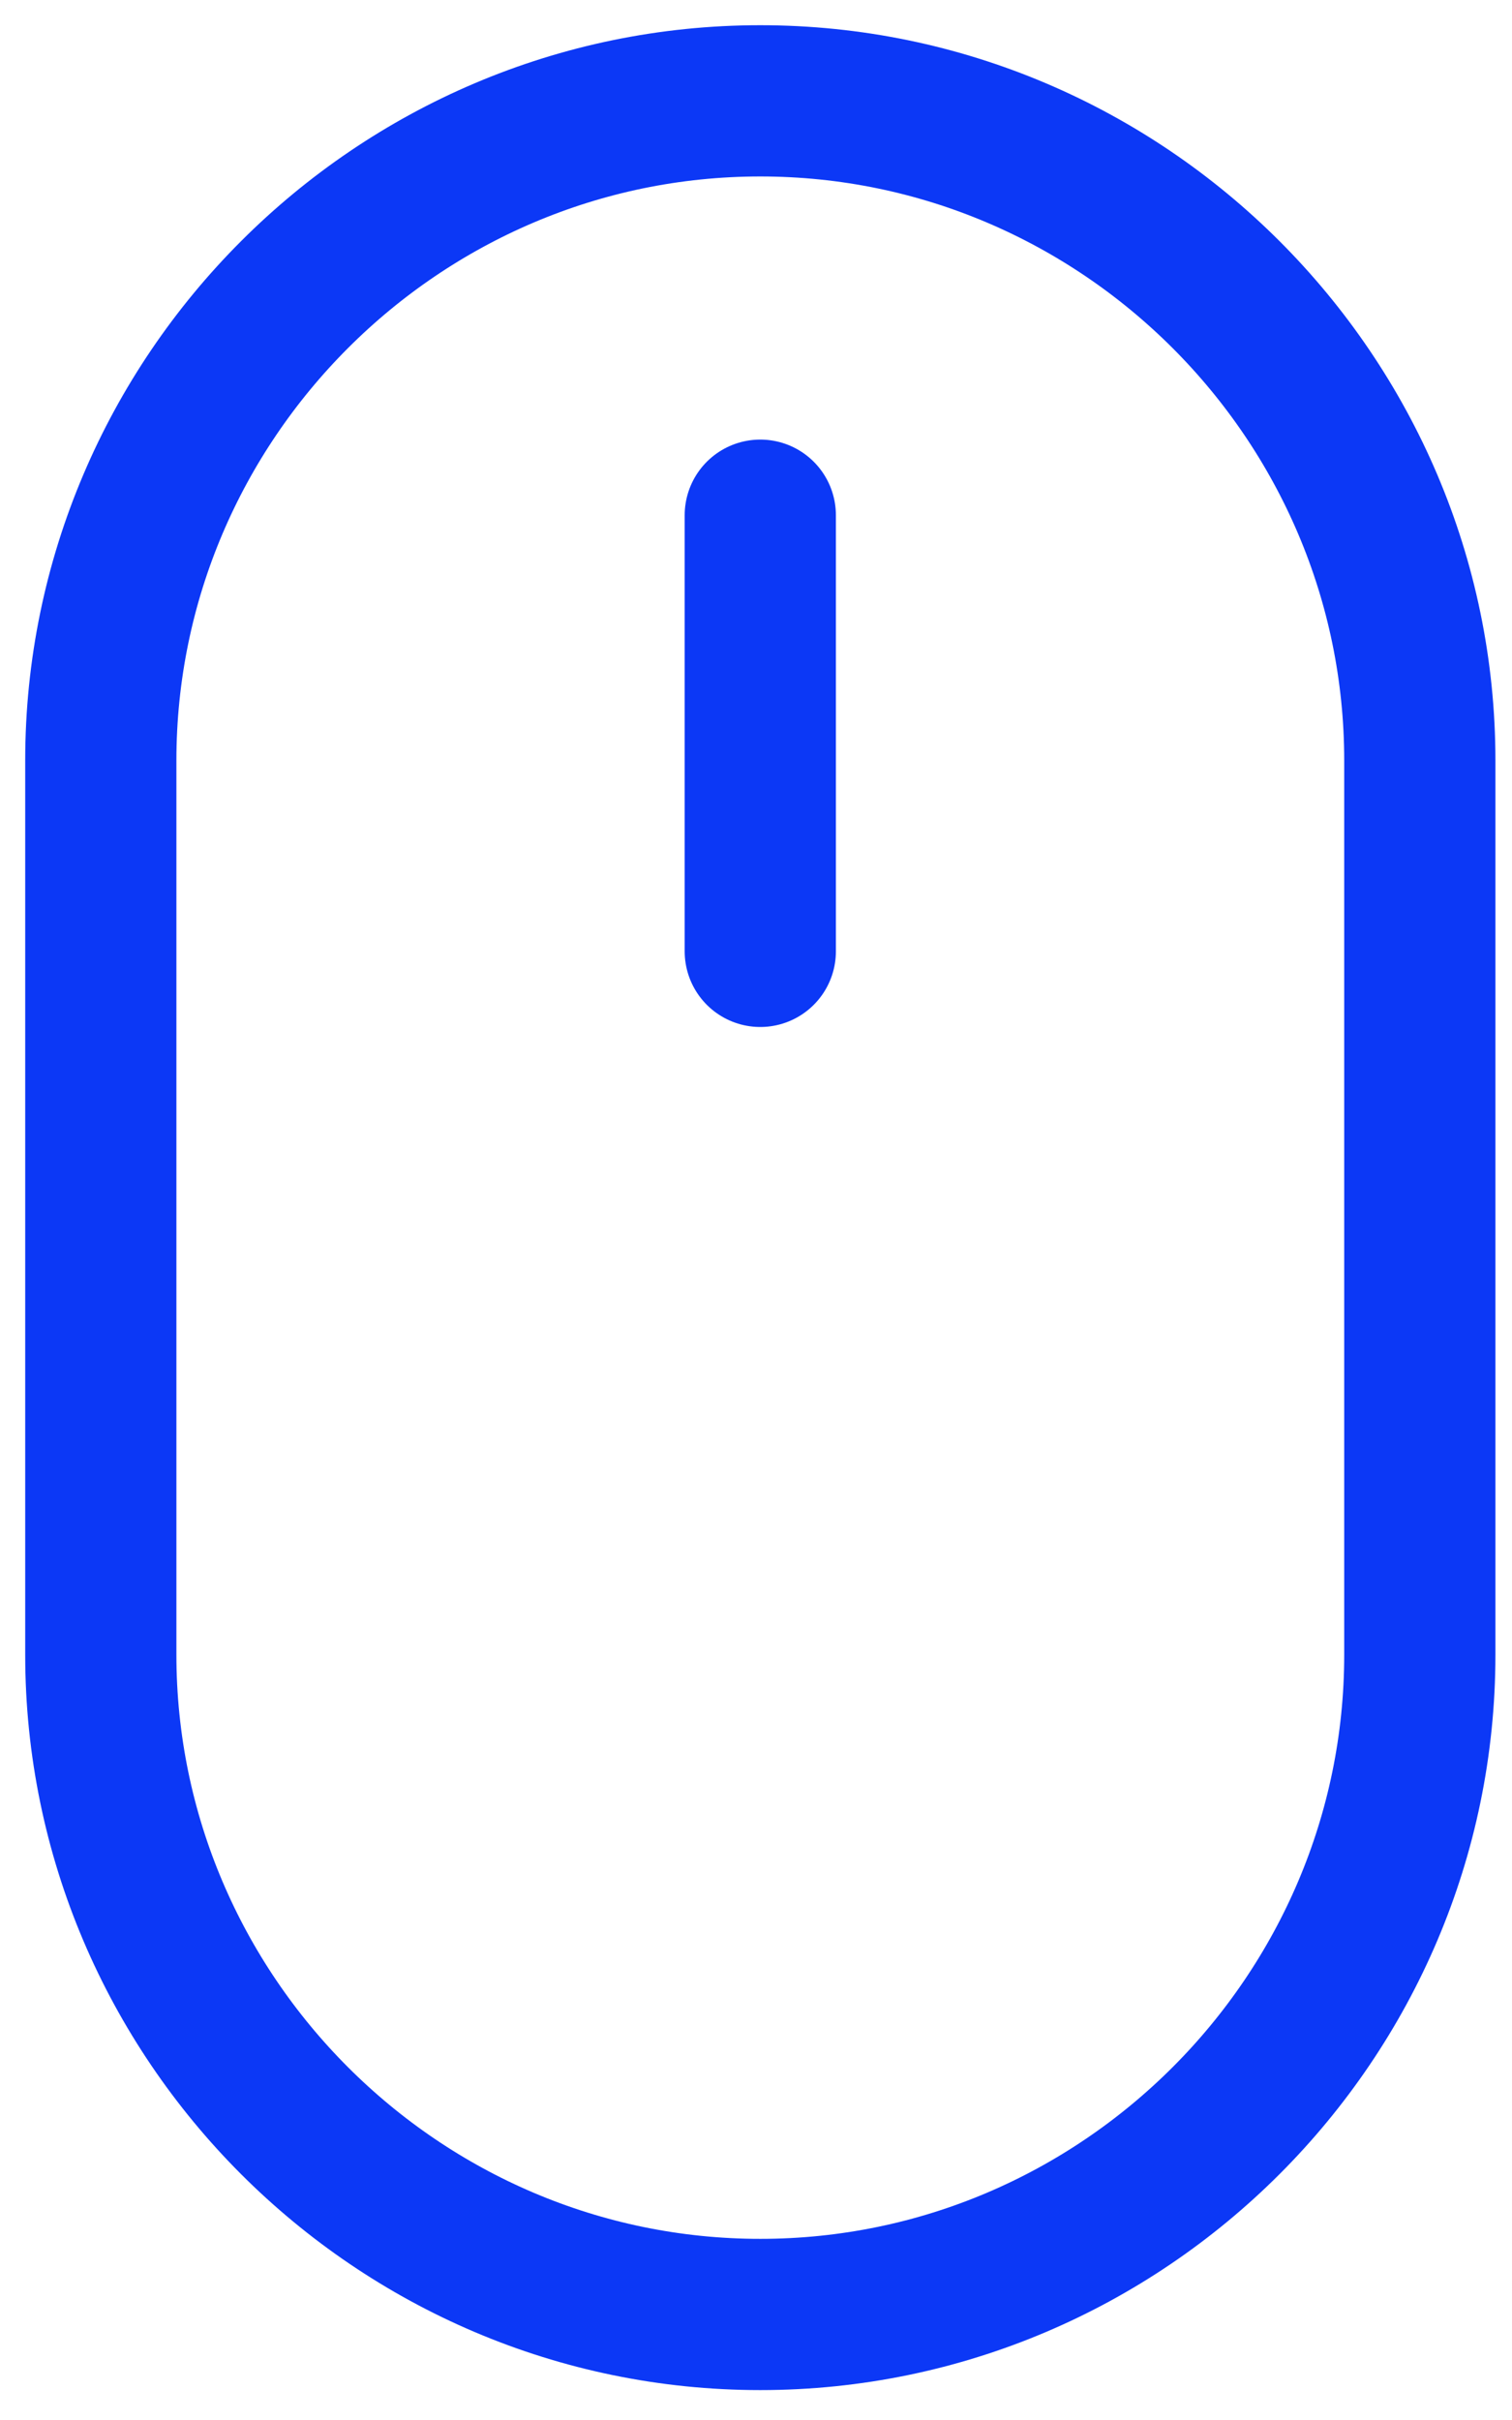
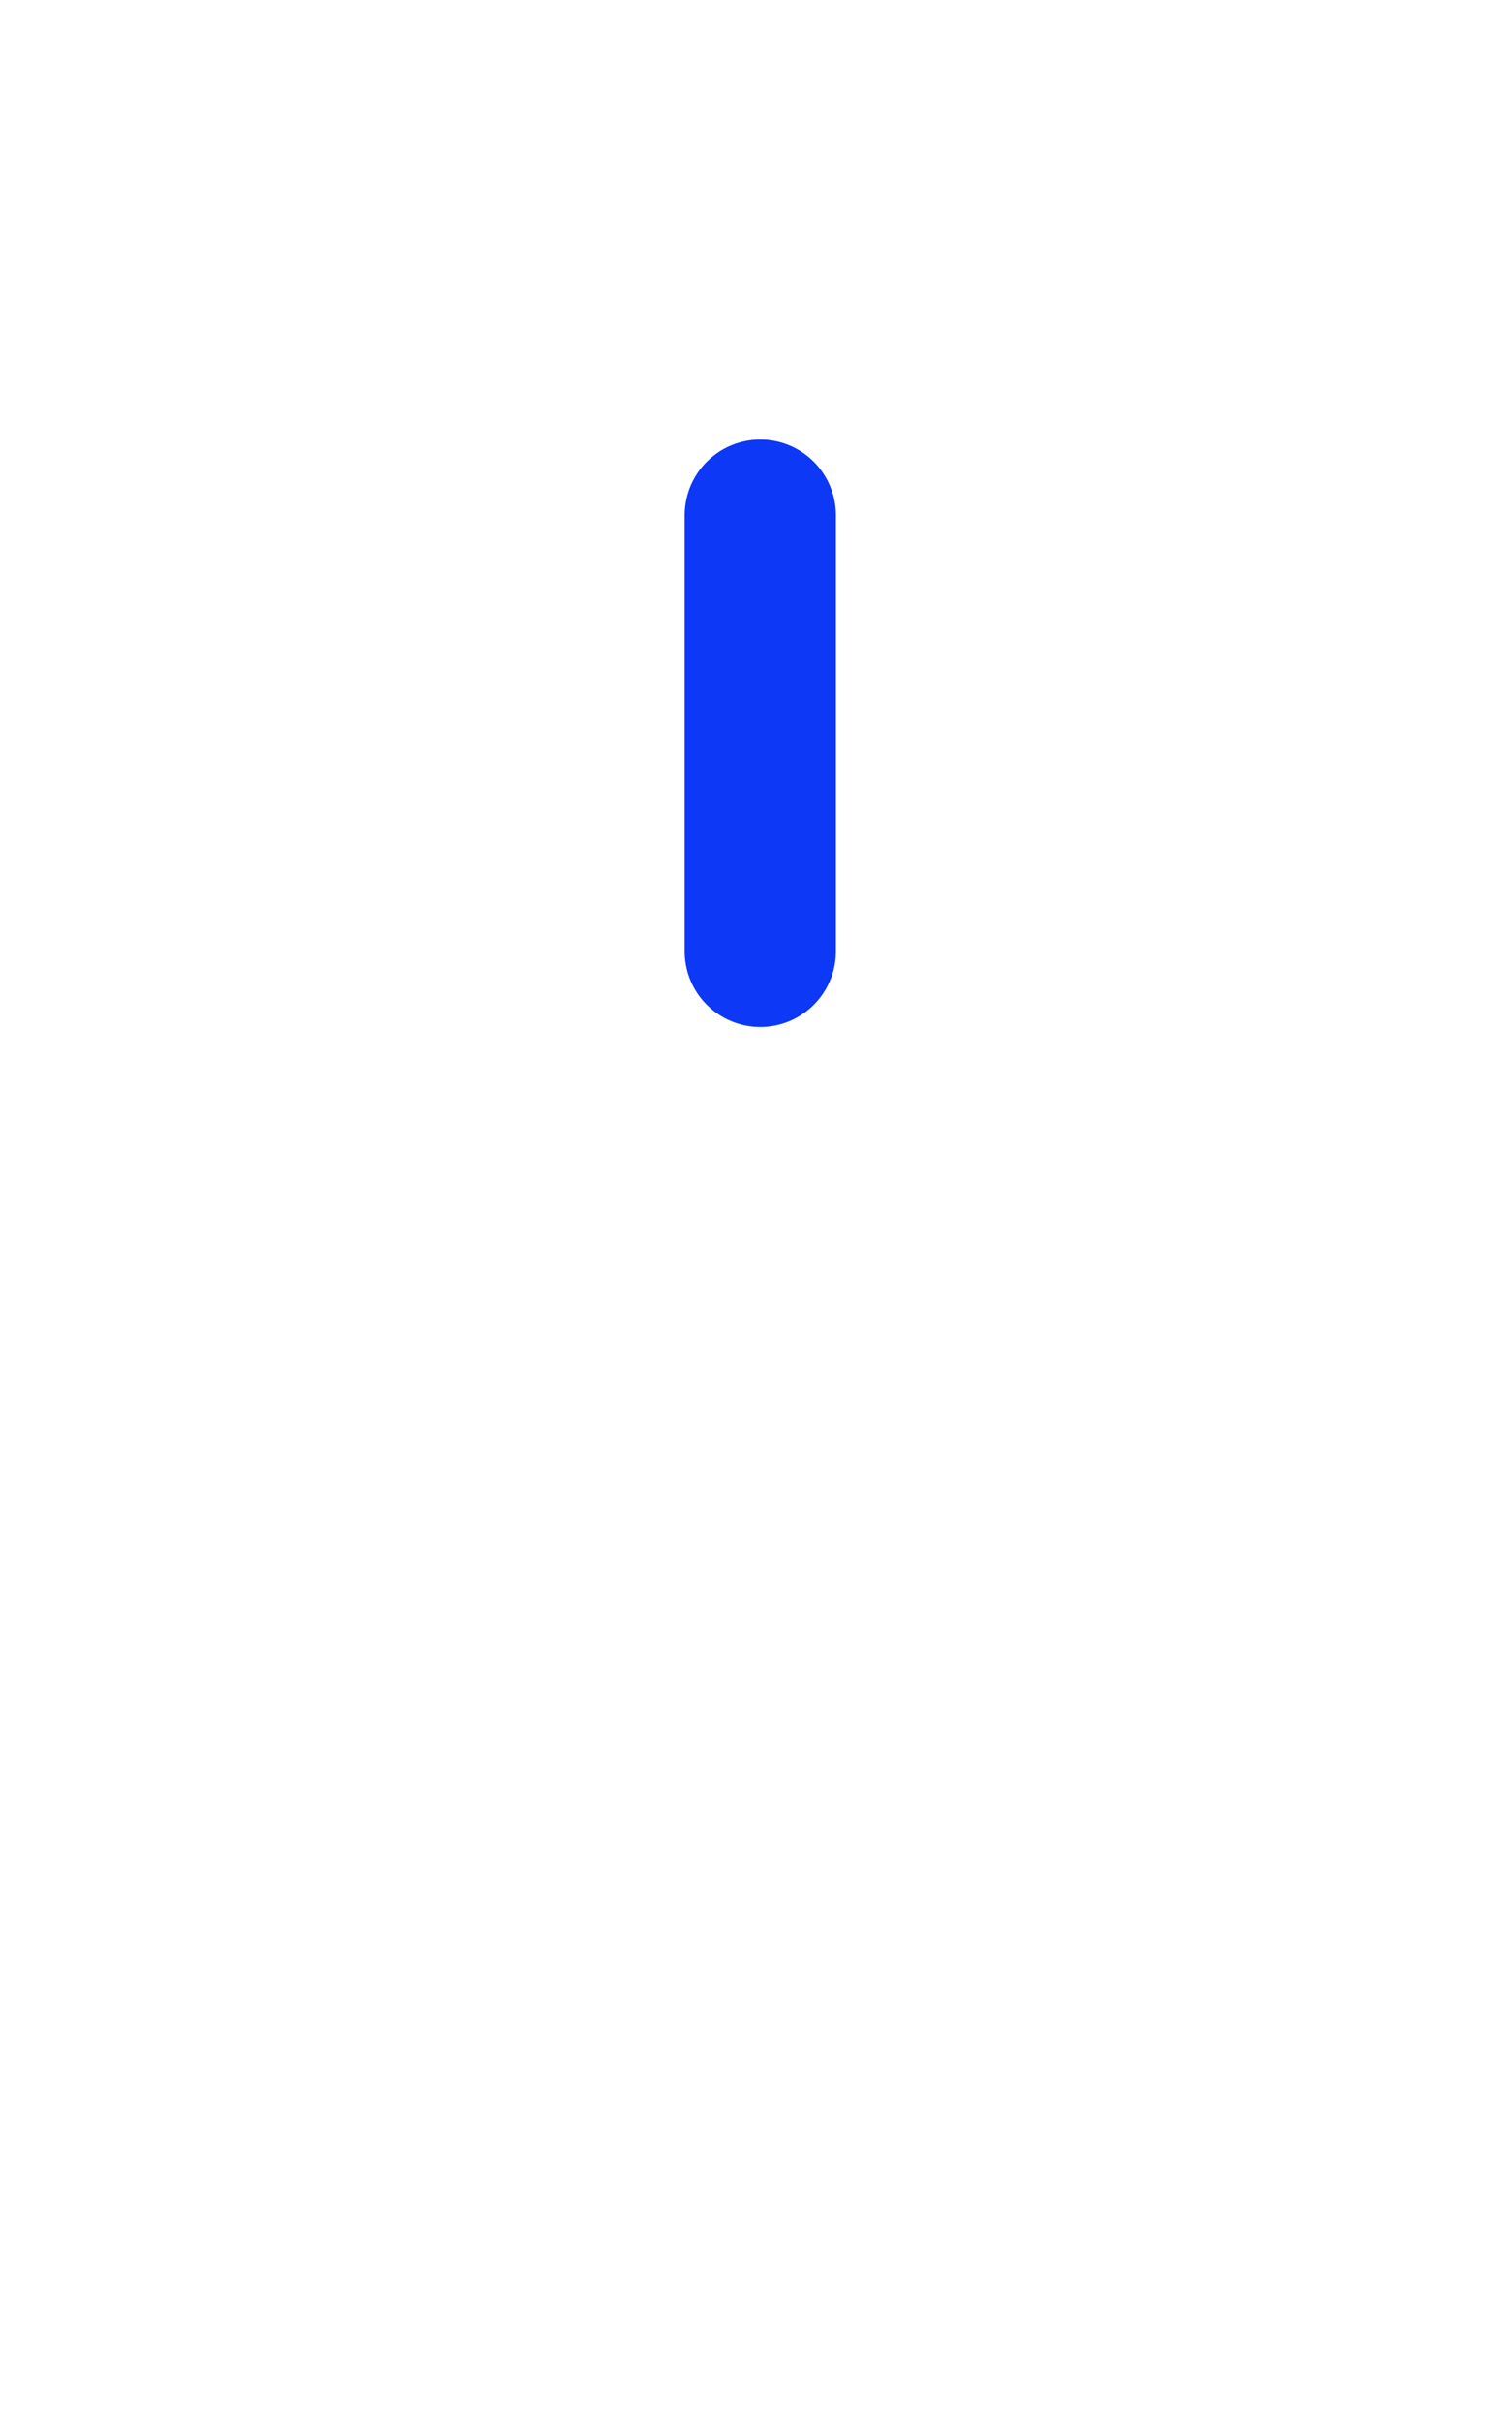
<svg xmlns="http://www.w3.org/2000/svg" width="30" height="48" viewBox="0 0 30 48" fill="none">
-   <path d="M15.085 45.907C7.887 45.907 2 40.017 2 32.821V15.085C2 7.887 7.89 2 15.085 2C22.284 2 28.171 7.89 28.171 15.085V32.821C28.171 40.017 22.284 45.907 15.085 45.907Z" stroke="#0C38F6" stroke-width="3" stroke-miterlimit="10" />
  <path d="M15.085 10.219V18.87" stroke="#0C38F6" stroke-width="3" stroke-miterlimit="10" stroke-linecap="round" />
</svg>